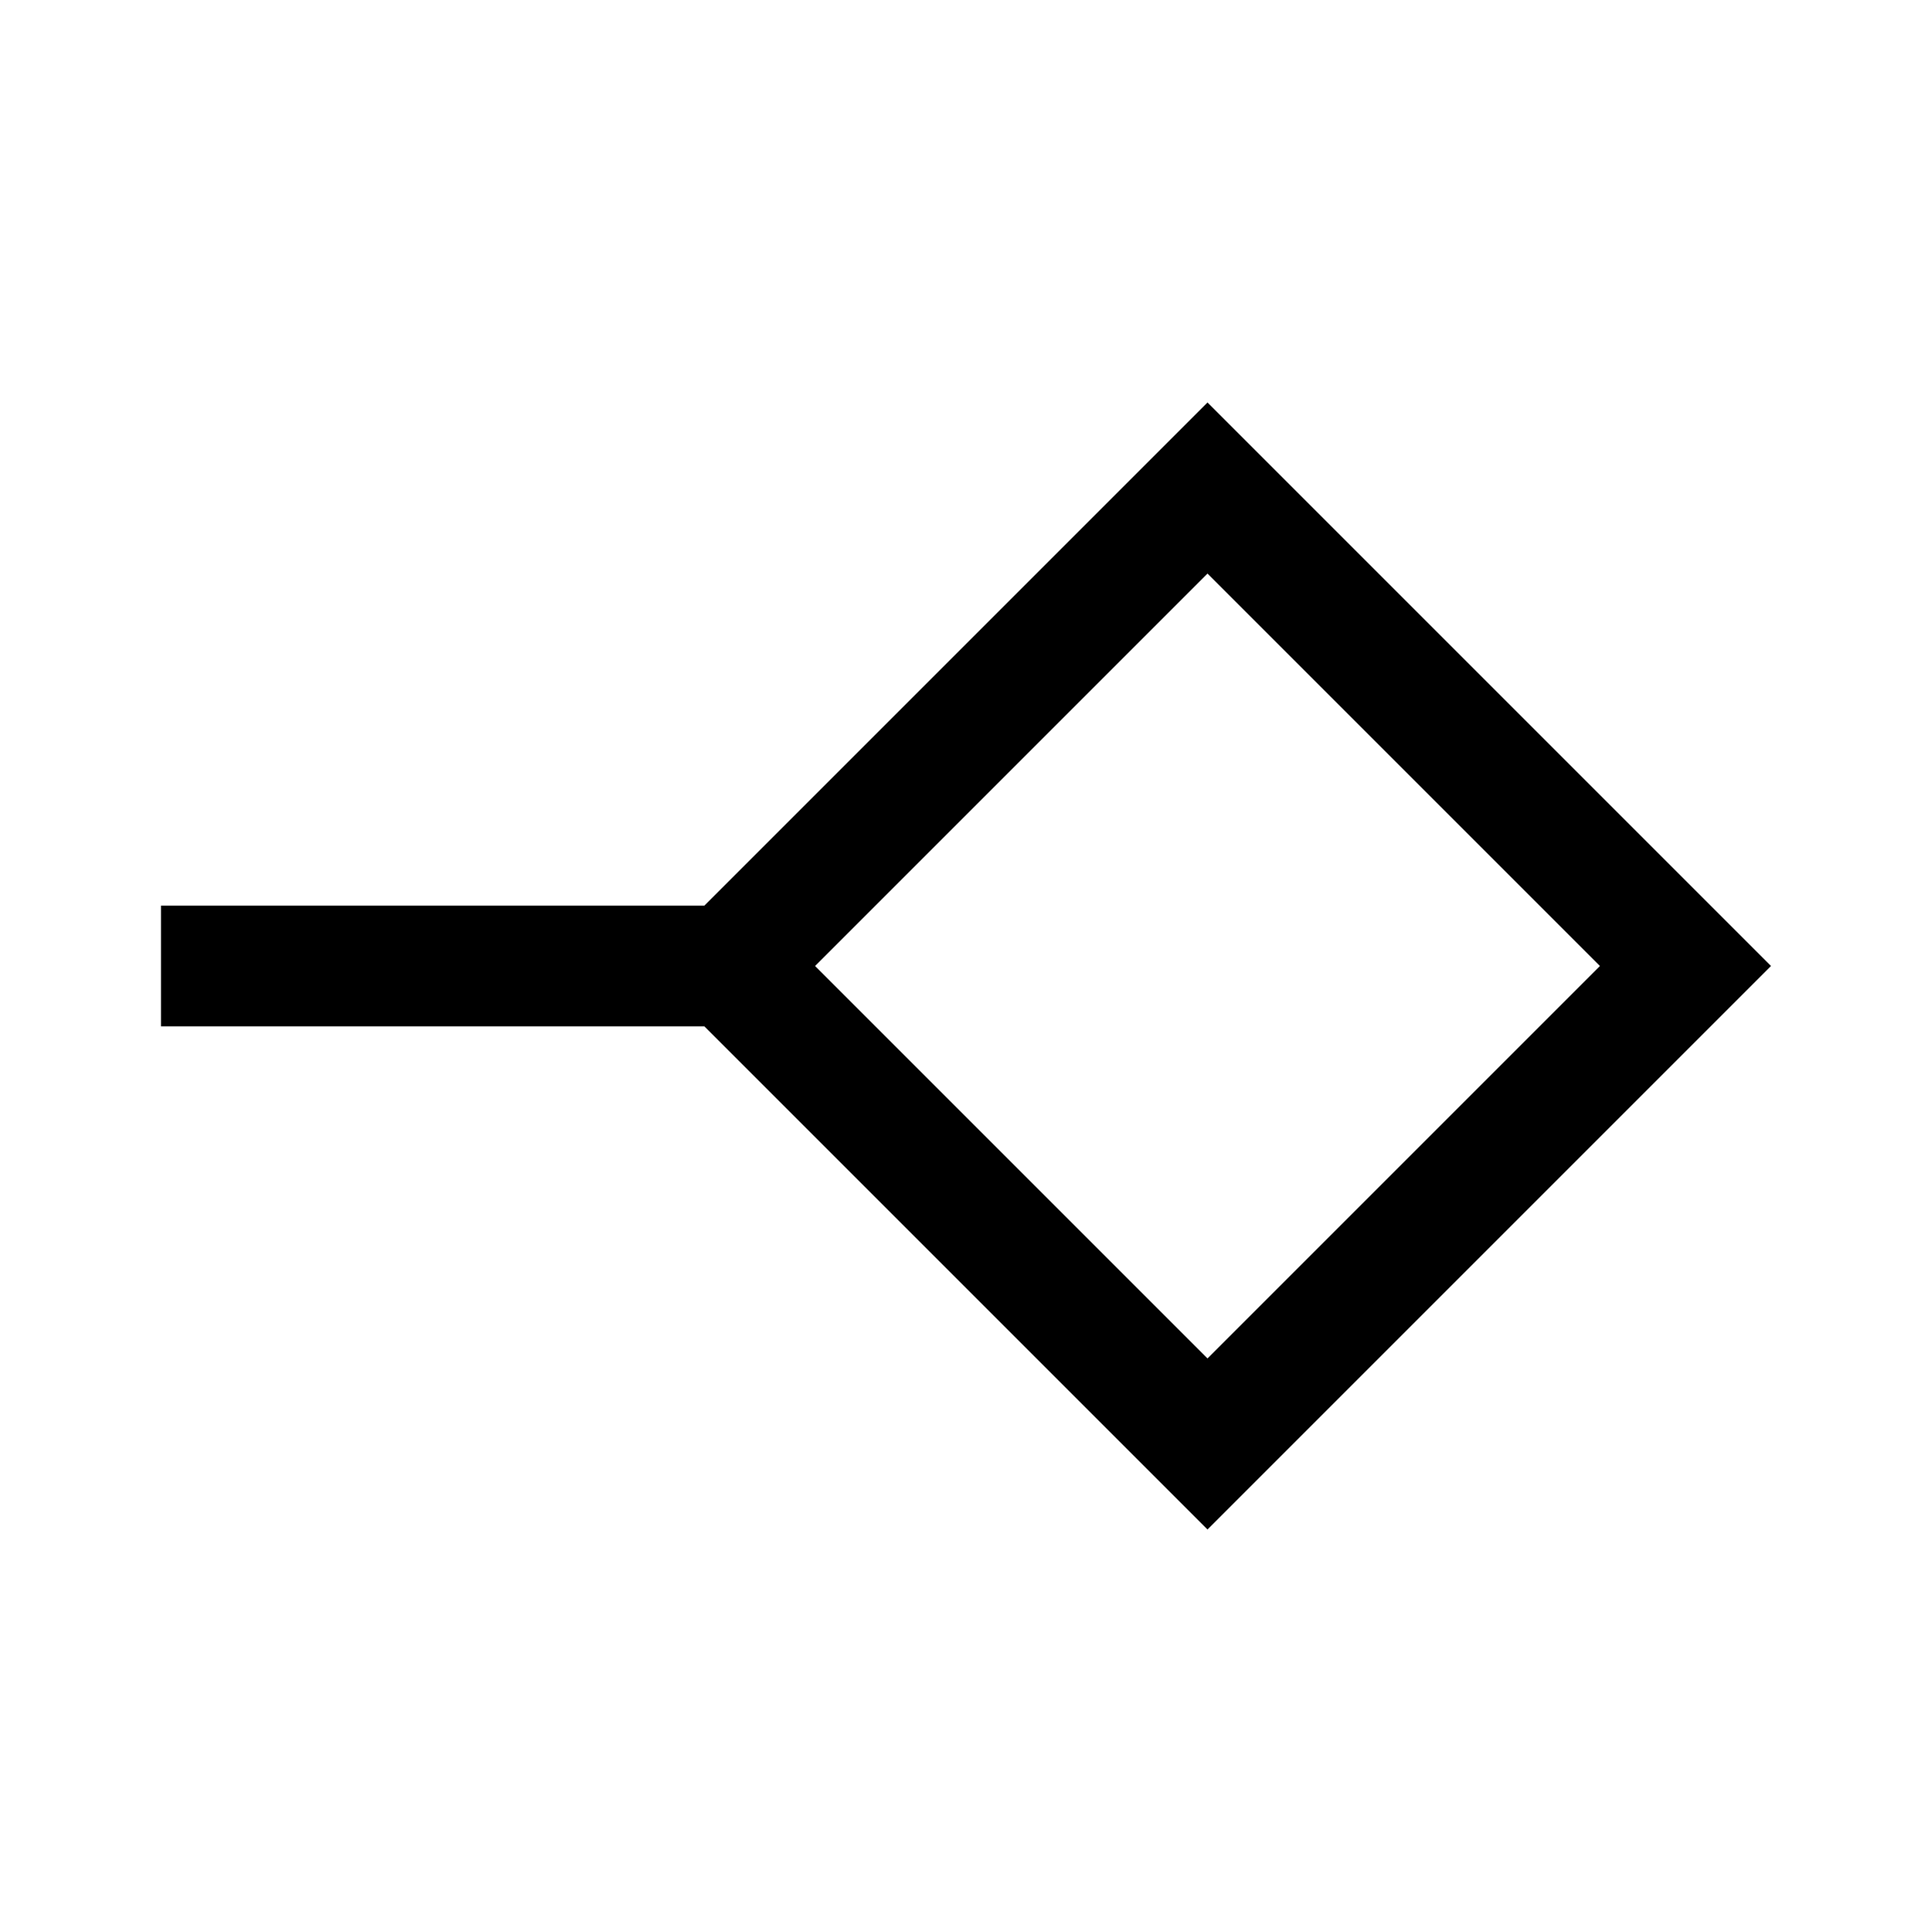
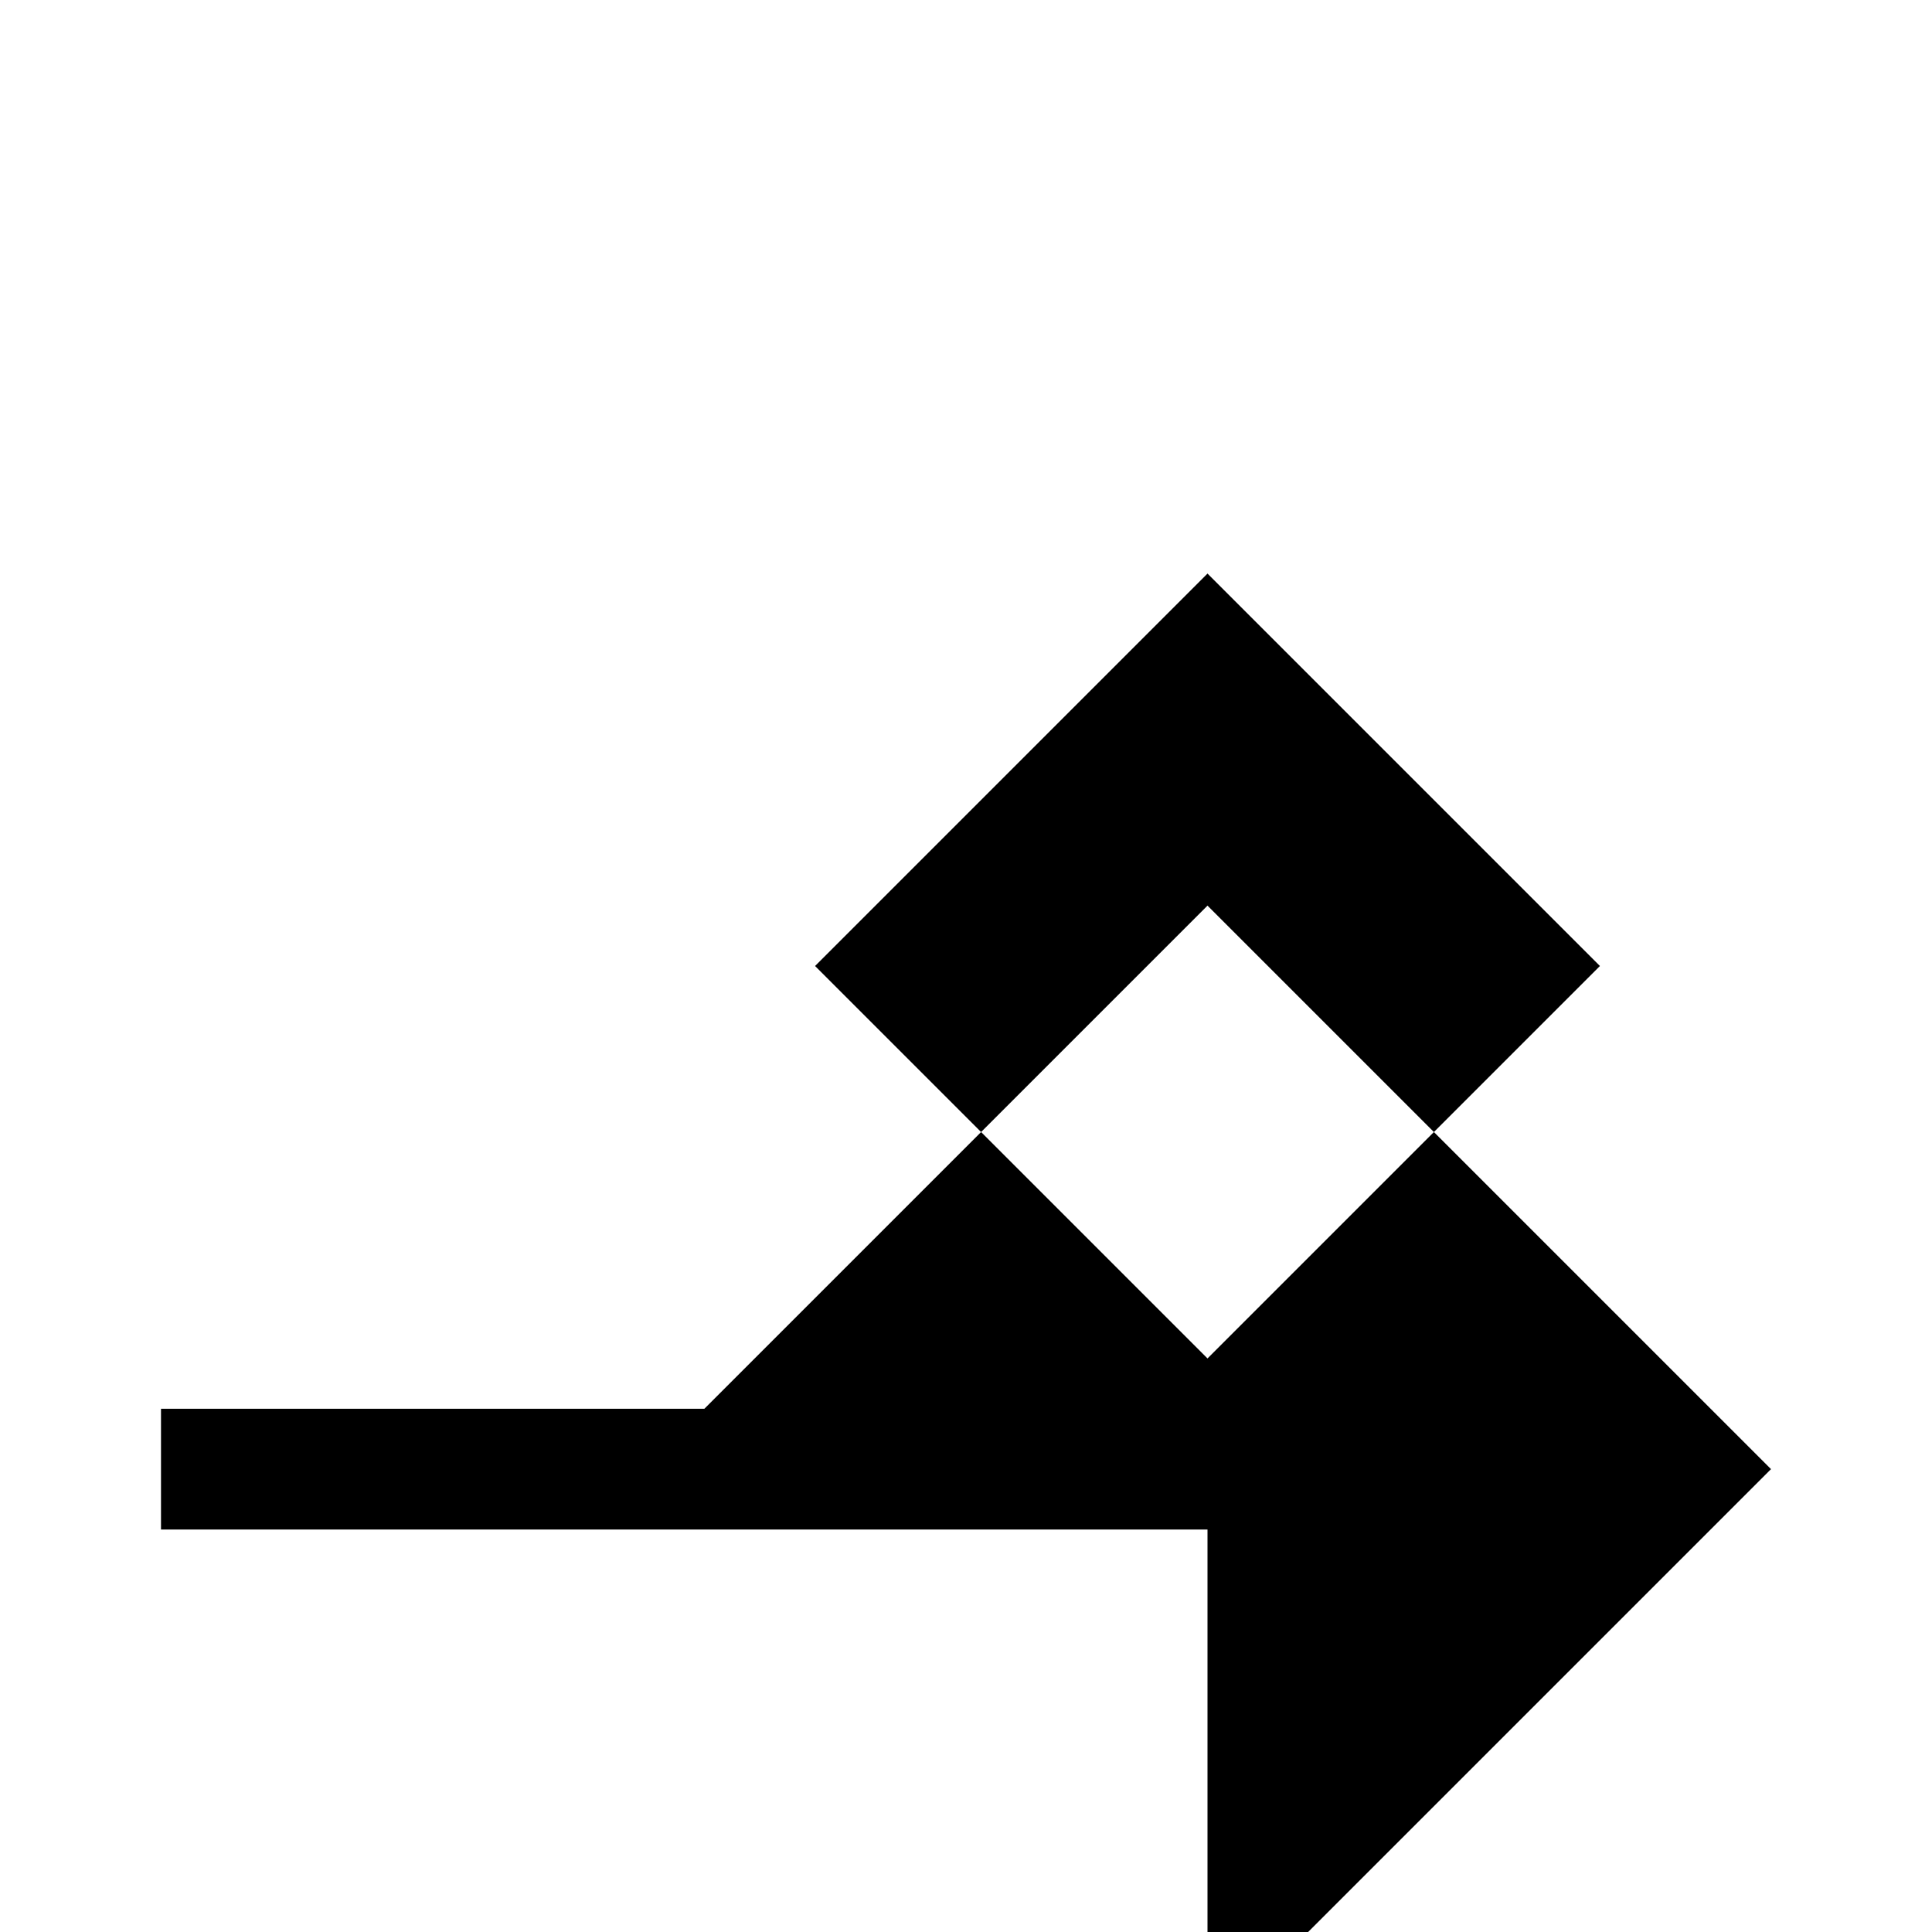
<svg xmlns="http://www.w3.org/2000/svg" width="48" height="48" viewBox="0 -960 960 960">
-   <path d="m600-285 195-195-195-195-195 195 195 195Zm0 85L350-450H80v-60h270l250-250 280 280-280 280Zm0-280Z" />
+   <path d="m600-285 195-195-195-195-195 195 195 195Zm0 85H80v-60h270l250-250 280 280-280 280Zm0-280Z" />
</svg>